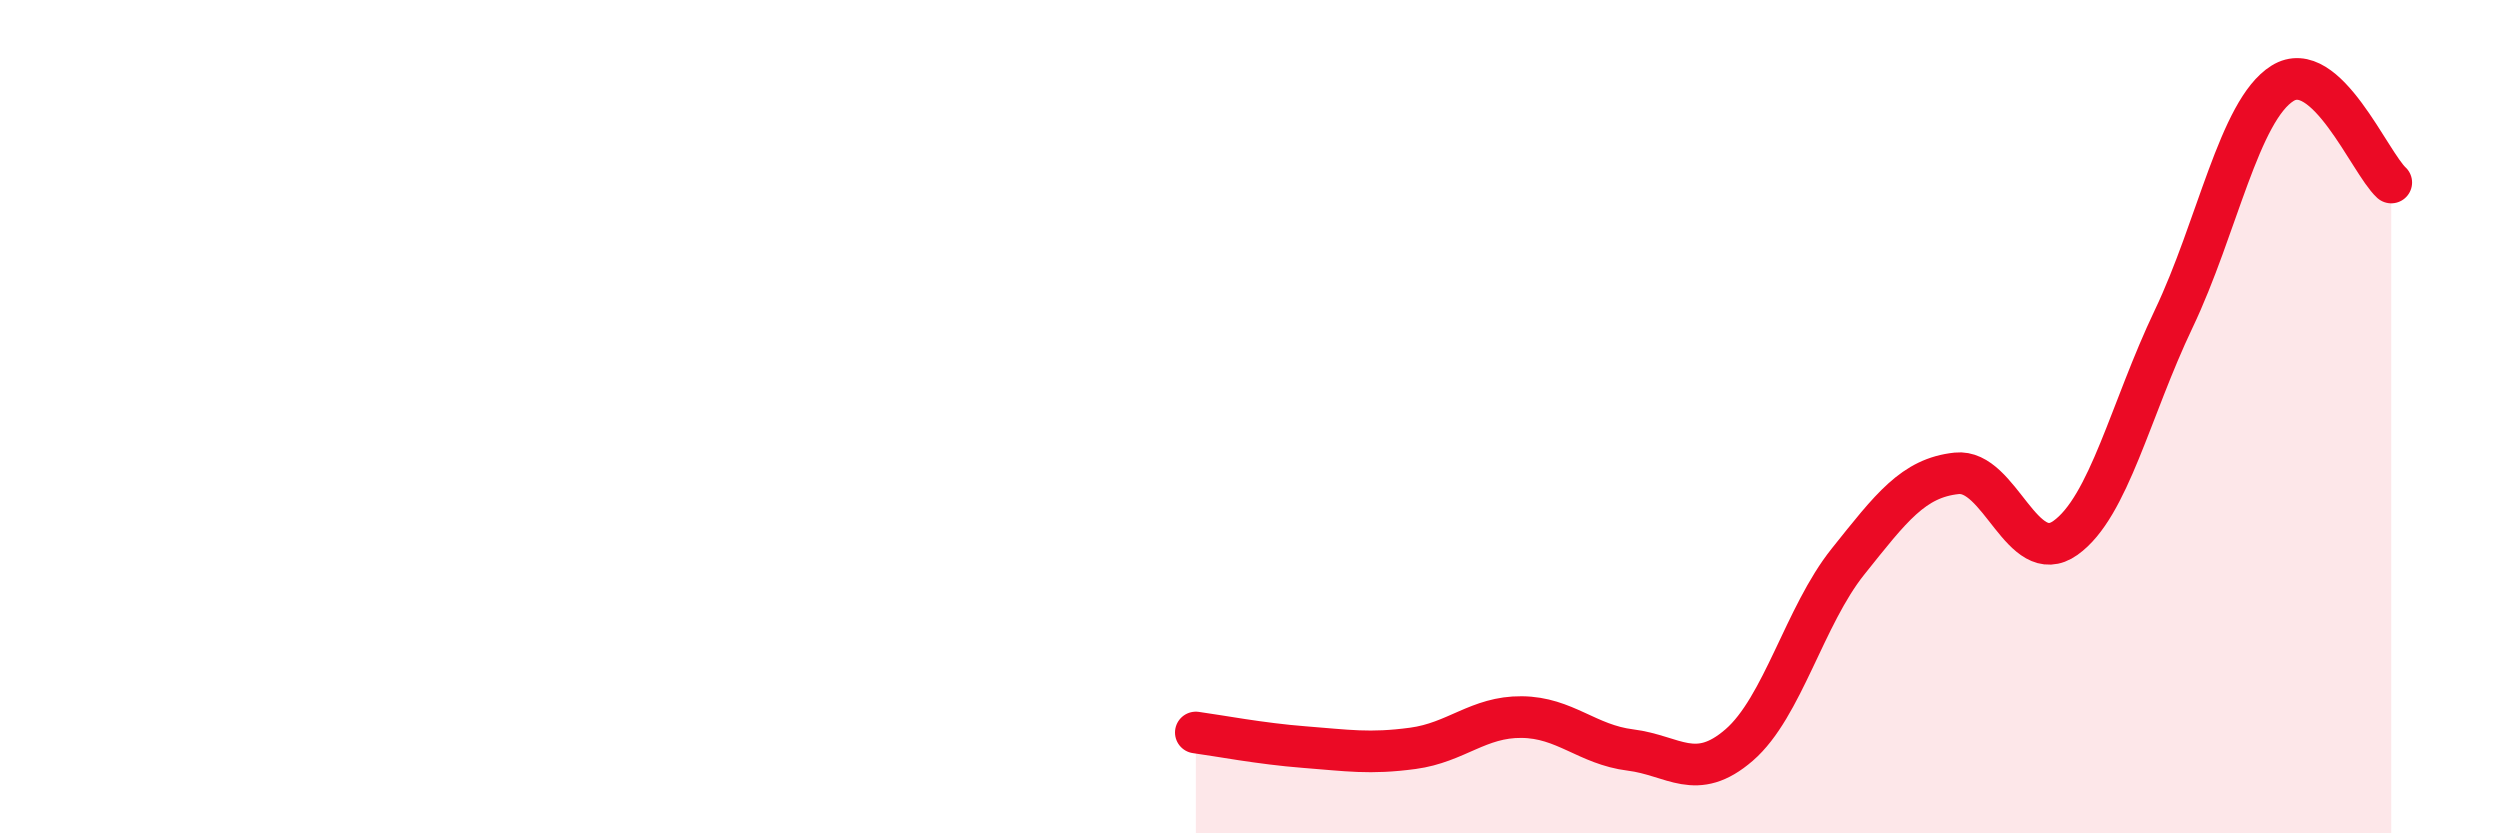
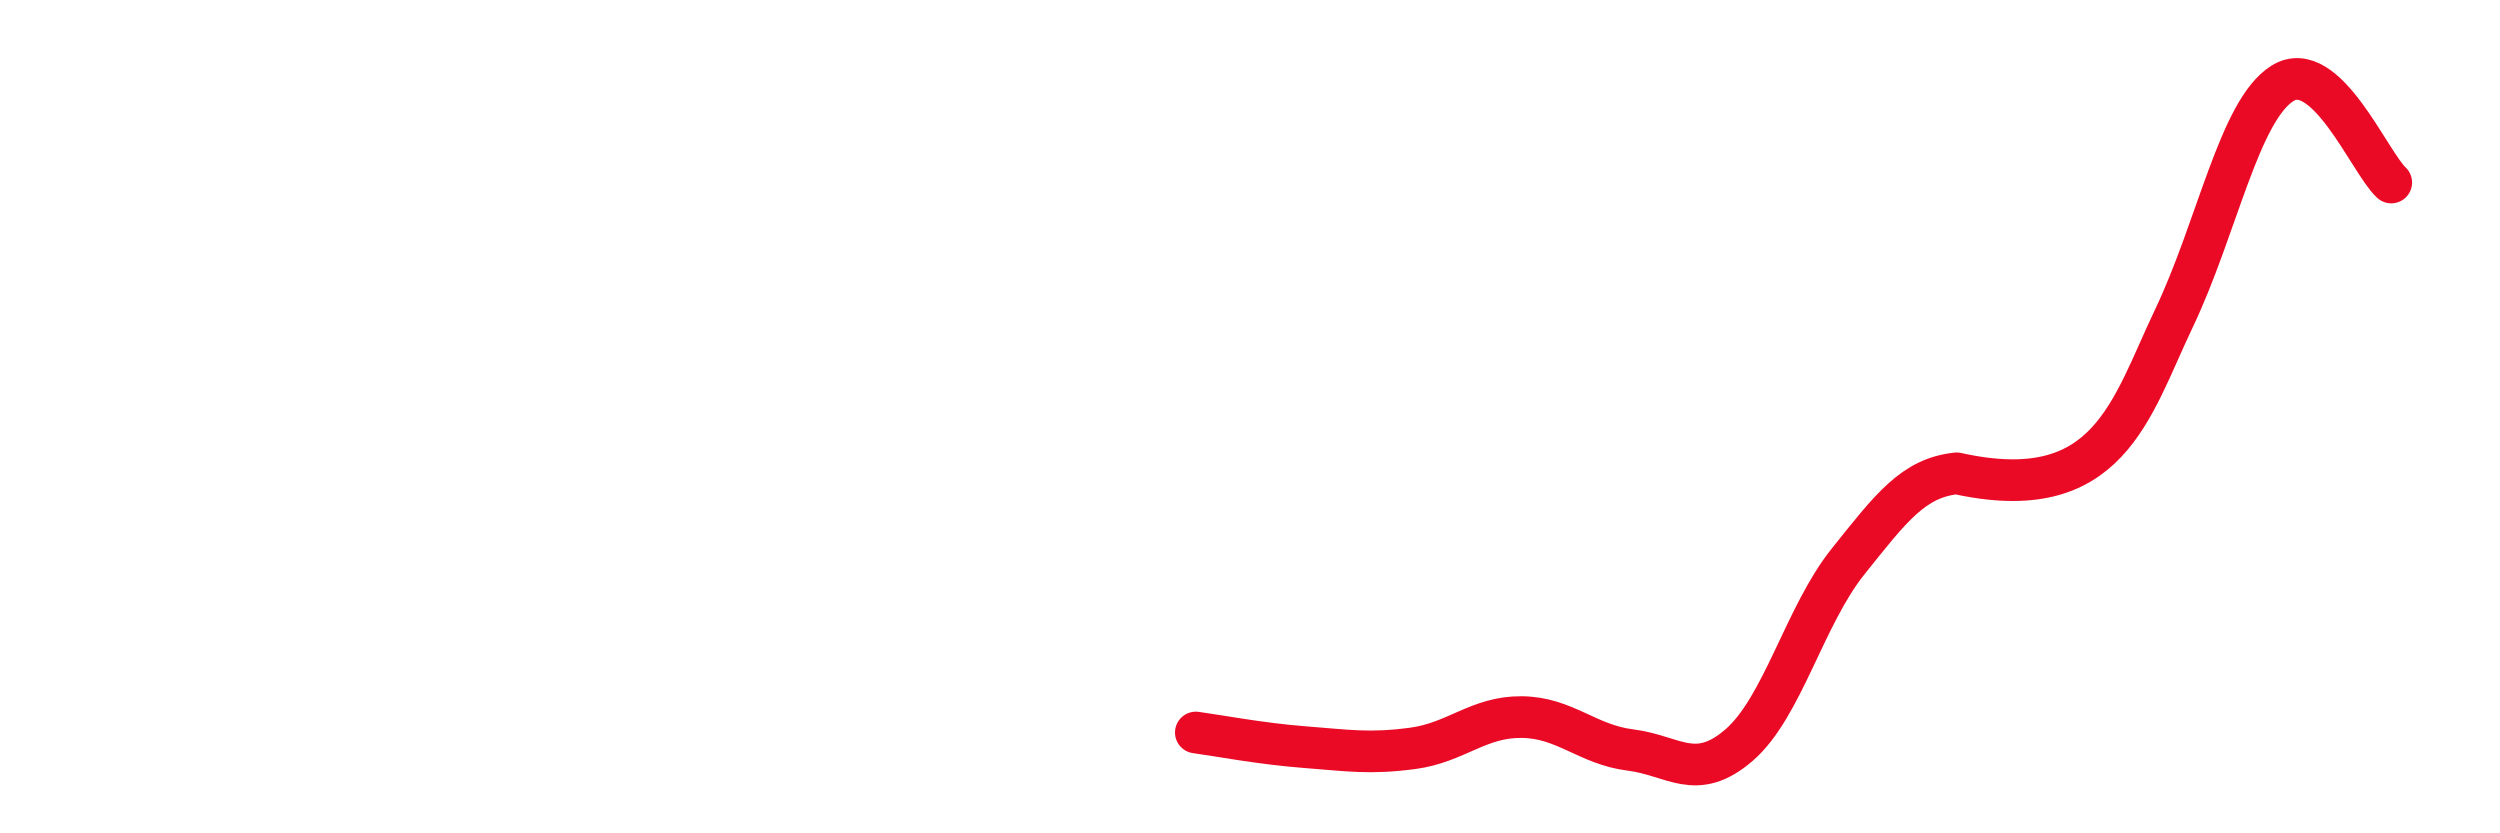
<svg xmlns="http://www.w3.org/2000/svg" width="60" height="20" viewBox="0 0 60 20">
-   <path d="M 28.7,17.58 C 29.22,17.65 30.26,17.85 31.3,17.93 C 32.34,18.01 32.87,18.1 33.91,17.96 C 34.95,17.82 35.48,17.2 36.52,17.21 C 37.56,17.22 38.09,17.87 39.13,18 C 40.17,18.13 40.7,18.78 41.74,17.88 C 42.78,16.98 43.31,14.78 44.35,13.48 C 45.39,12.18 45.92,11.47 46.96,11.36 C 48,11.25 48.53,13.65 49.57,12.91 C 50.61,12.17 51.13,9.83 52.17,7.65 C 53.21,5.47 53.74,2.65 54.78,2 C 55.82,1.35 56.87,3.9 57.39,4.38L57.39 20L28.7 20Z" fill="#EB0A25" opacity="0.1" stroke-linecap="round" stroke-linejoin="round" />
-   <path d="M 28.7,17.58 C 29.22,17.65 30.26,17.85 31.3,17.93 C 32.34,18.01 32.87,18.1 33.91,17.96 C 34.95,17.82 35.48,17.2 36.52,17.21 C 37.56,17.22 38.09,17.87 39.13,18 C 40.17,18.13 40.7,18.78 41.74,17.88 C 42.78,16.98 43.31,14.78 44.35,13.48 C 45.39,12.18 45.92,11.47 46.96,11.36 C 48,11.25 48.53,13.65 49.57,12.91 C 50.61,12.17 51.13,9.83 52.17,7.65 C 53.21,5.47 53.74,2.65 54.78,2 C 55.82,1.35 56.87,3.9 57.39,4.38" stroke="#EB0A25" stroke-width="1" fill="none" stroke-linecap="round" stroke-linejoin="round" />
+   <path d="M 28.7,17.58 C 29.22,17.65 30.26,17.85 31.3,17.93 C 32.34,18.01 32.87,18.1 33.91,17.96 C 34.95,17.82 35.48,17.2 36.52,17.21 C 37.56,17.22 38.09,17.87 39.13,18 C 40.17,18.13 40.7,18.78 41.74,17.88 C 42.78,16.98 43.31,14.78 44.35,13.48 C 45.39,12.18 45.92,11.47 46.96,11.36 C 50.61,12.17 51.13,9.83 52.17,7.65 C 53.21,5.47 53.74,2.65 54.78,2 C 55.82,1.35 56.87,3.9 57.39,4.38" stroke="#EB0A25" stroke-width="1" fill="none" stroke-linecap="round" stroke-linejoin="round" />
</svg>